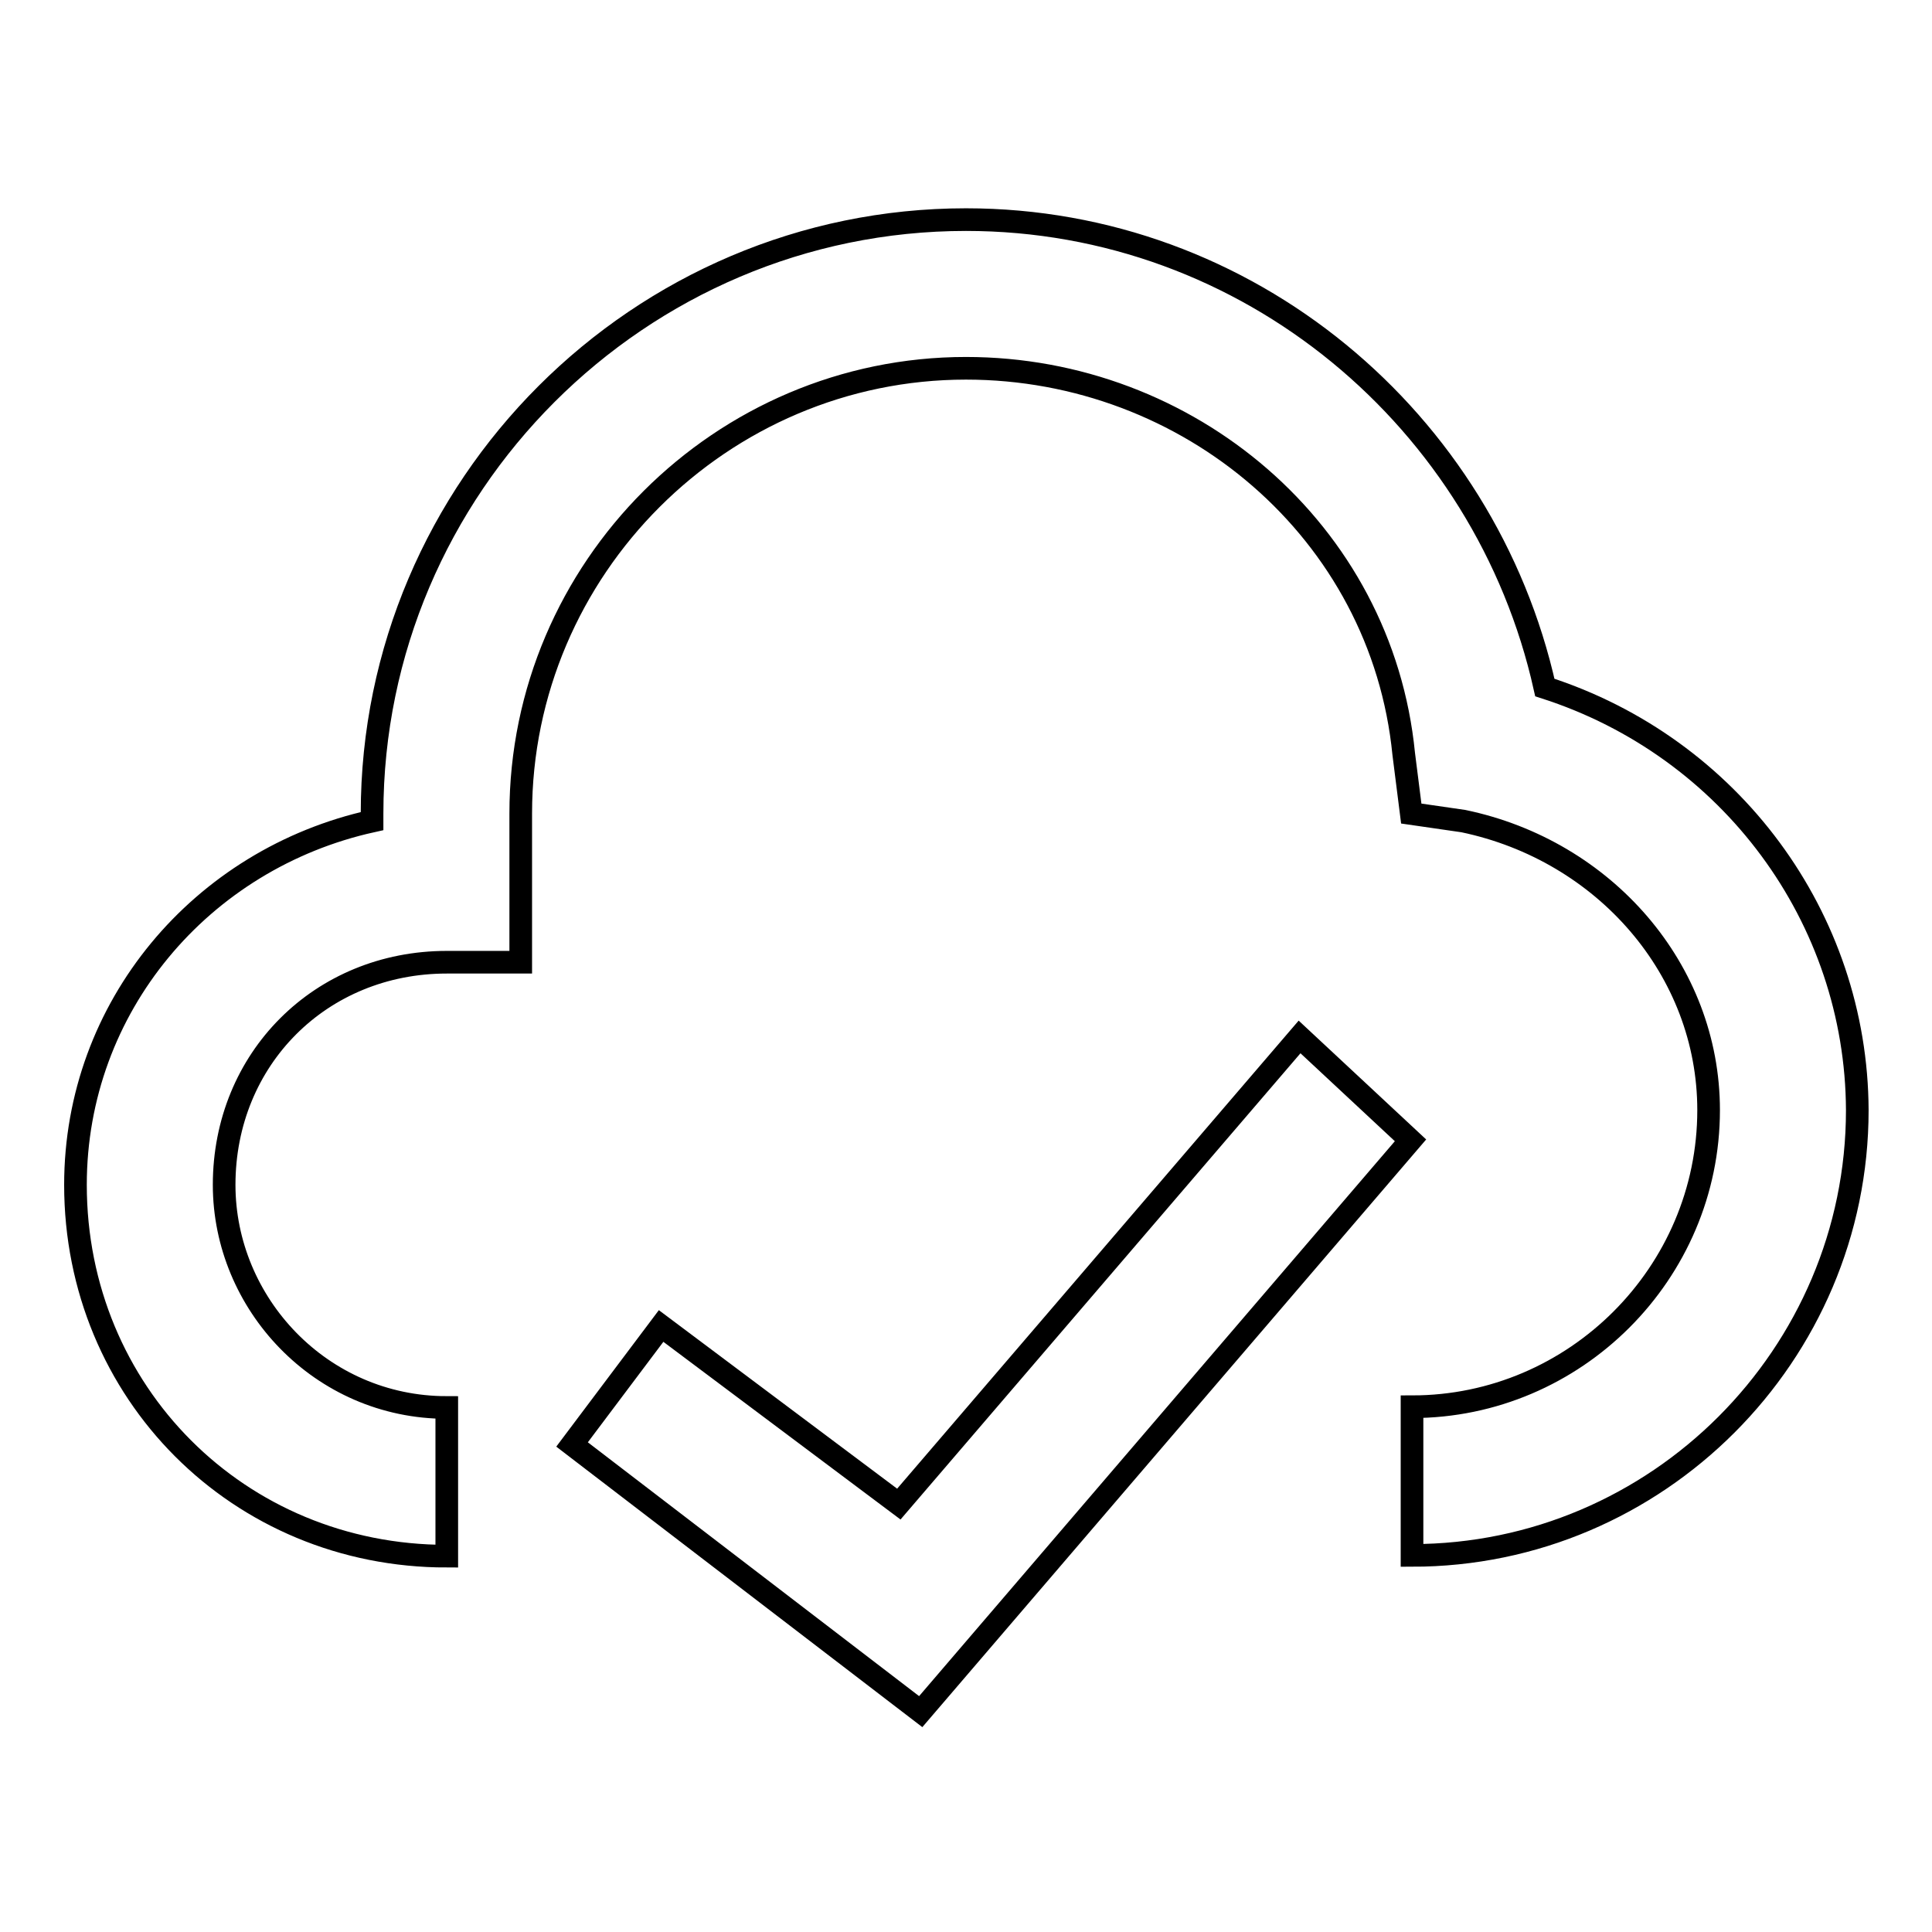
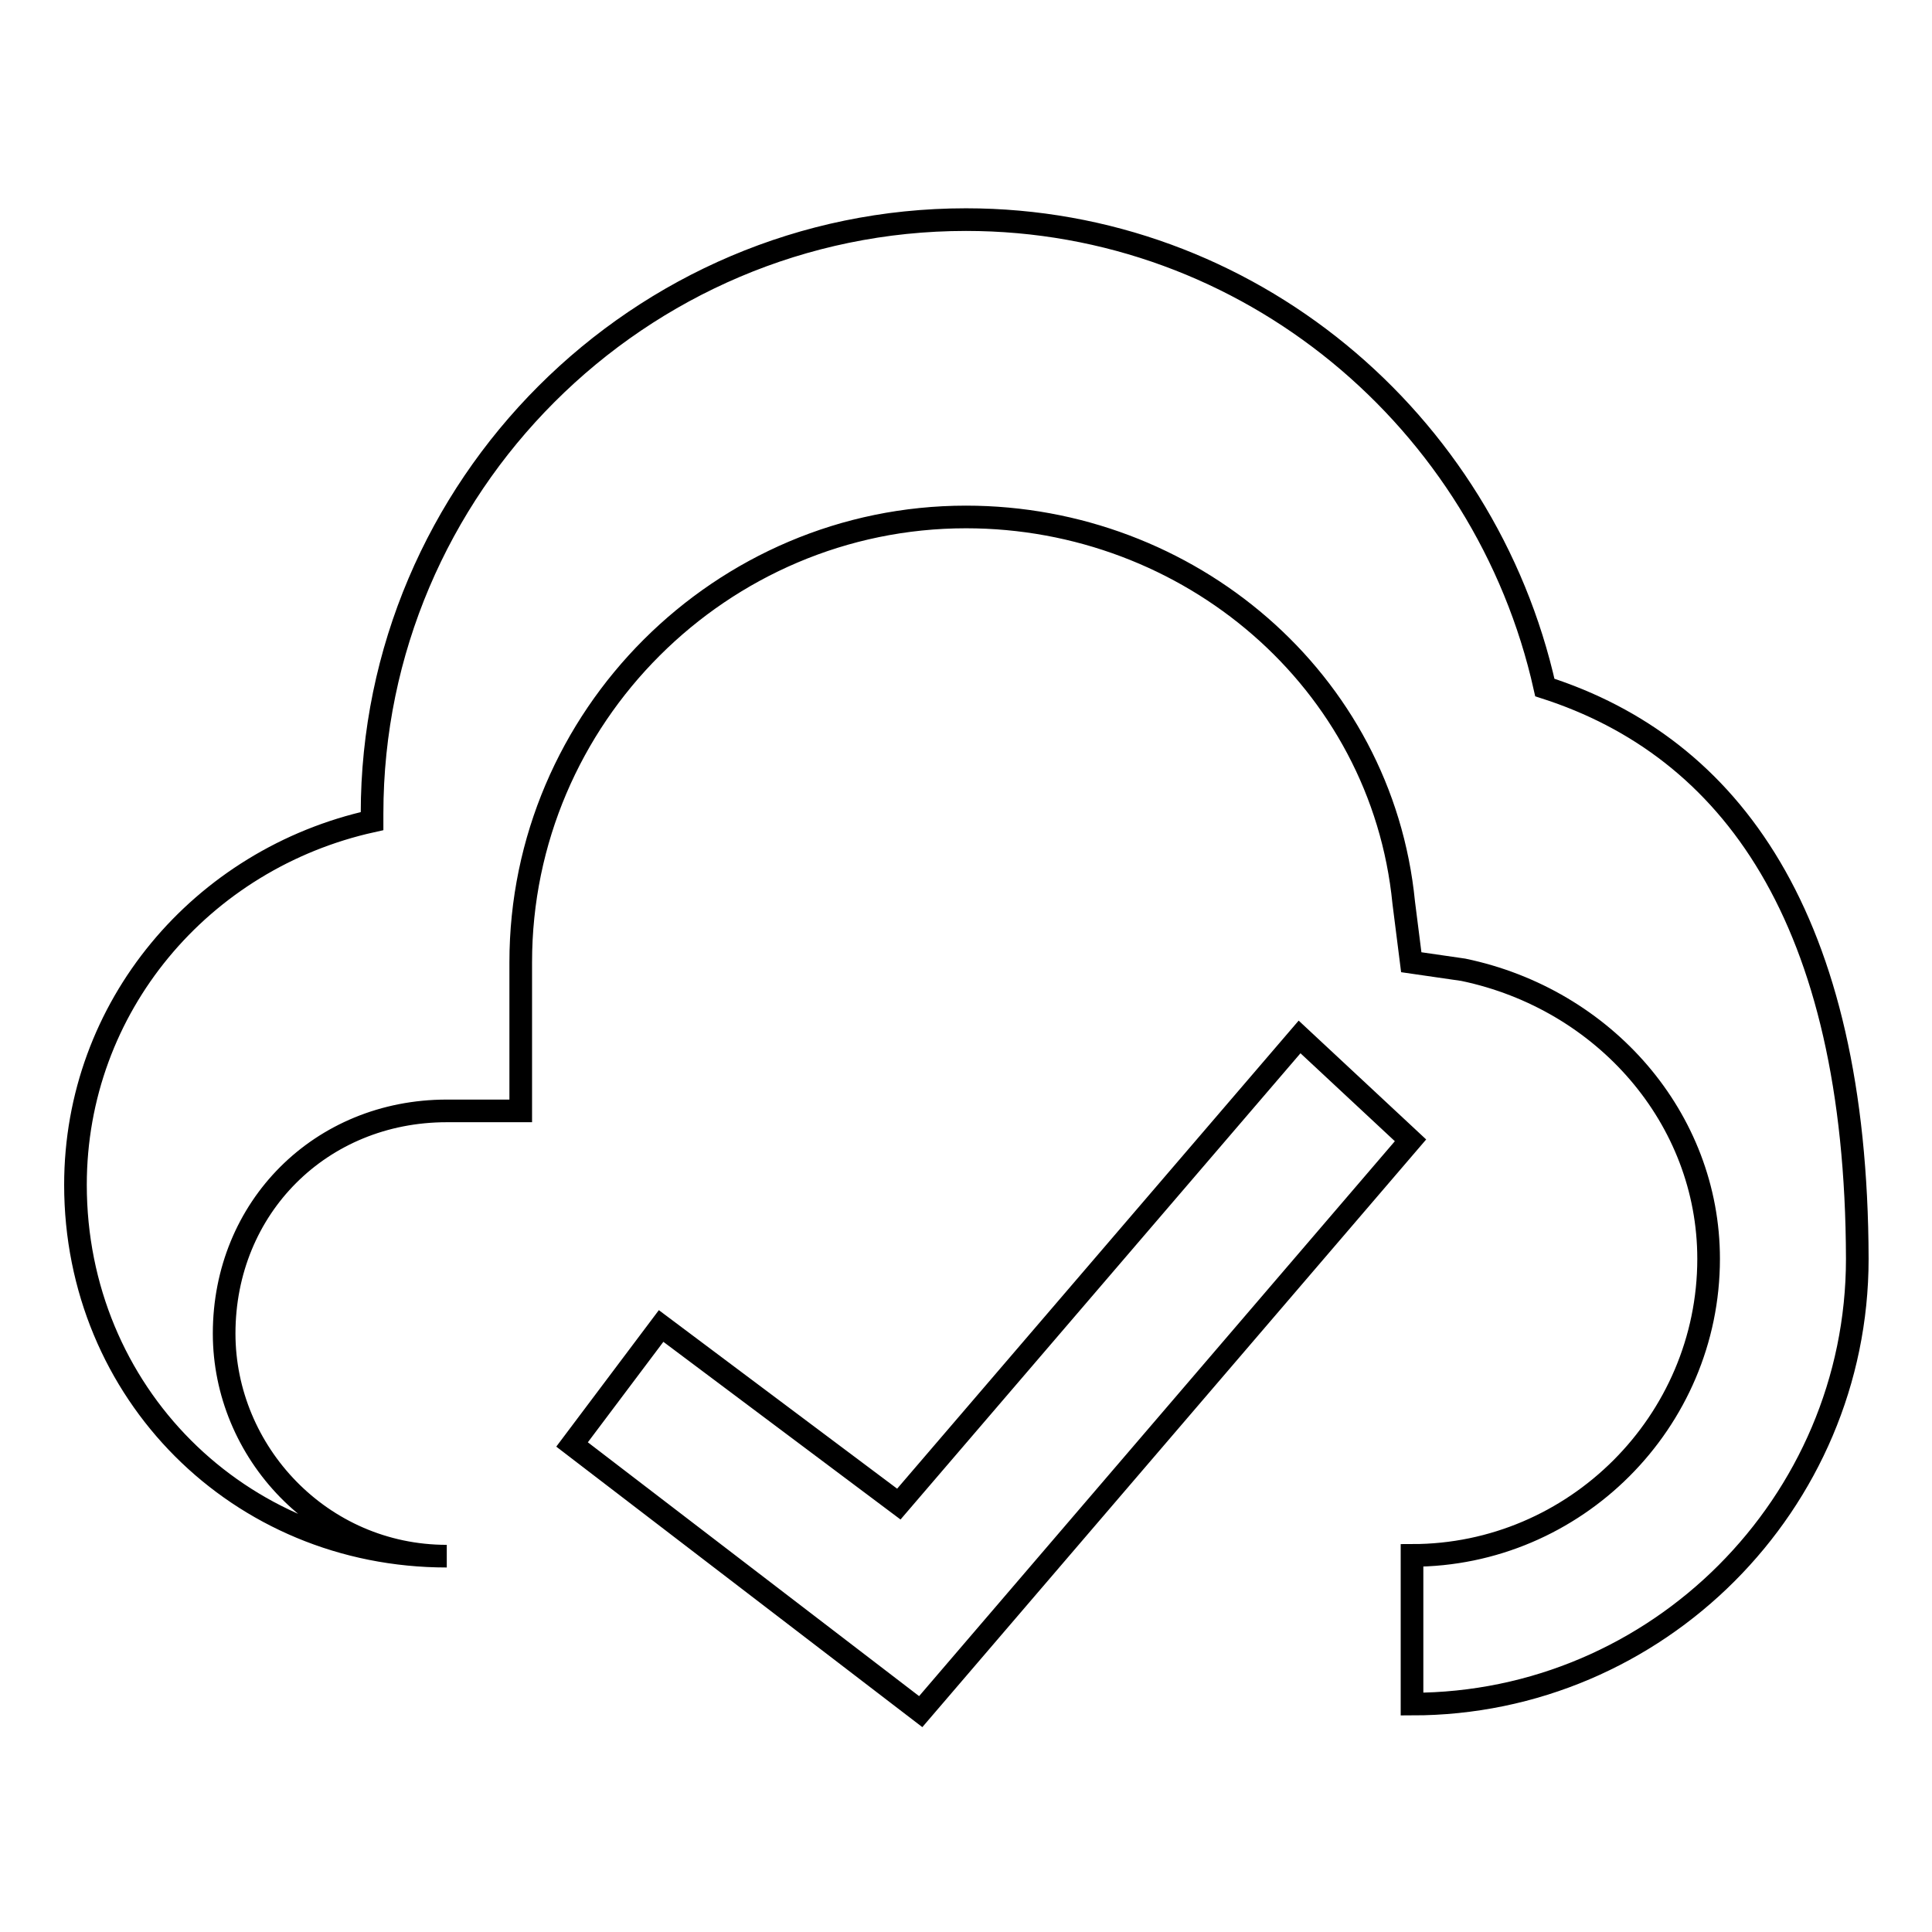
<svg xmlns="http://www.w3.org/2000/svg" version="1.1" x="0px" y="0px" viewBox="0 0 256 256" enable-background="new 0 0 256 256" xml:space="preserve">
  <g>
    <g>
-       <path stroke-width="3" fill-opacity="0" stroke="#000000" d="M204.7,91.1c-7.9-35.4-39.3-62-76.7-62c-43.3,0-78.7,35.4-78.7,78.7v1C26.7,113.8,10,133.4,10,157c0,27.5,21.6,49.2,49.2,49.2v-19.7c-16.7,0-29.5-13.8-29.5-29.5c0-16.7,12.8-29.5,29.5-29.5H69v-19.7c0-32.5,26.6-59,59-59c29.5,0,55.1,21.6,58,51.1l1,7.9l6.9,1c18.7,3.9,32.5,19.7,32.5,38.3c0,21.6-17.7,39.3-39.3,39.3v19.7c32.5,0,59-26.6,59-59C246,121.6,229.3,99,204.7,91.1z M172.2,137.4l-53.1,61.9l-31.5-23.6l-11.8,15.7l46.2,35.4l64.9-75.7L172.2,137.4z" />
+       <path stroke-width="3" fill-opacity="0" stroke="#000000" d="M204.7,91.1c-7.9-35.4-39.3-62-76.7-62c-43.3,0-78.7,35.4-78.7,78.7v1C26.7,113.8,10,133.4,10,157c0,27.5,21.6,49.2,49.2,49.2c-16.7,0-29.5-13.8-29.5-29.5c0-16.7,12.8-29.5,29.5-29.5H69v-19.7c0-32.5,26.6-59,59-59c29.5,0,55.1,21.6,58,51.1l1,7.9l6.9,1c18.7,3.9,32.5,19.7,32.5,38.3c0,21.6-17.7,39.3-39.3,39.3v19.7c32.5,0,59-26.6,59-59C246,121.6,229.3,99,204.7,91.1z M172.2,137.4l-53.1,61.9l-31.5-23.6l-11.8,15.7l46.2,35.4l64.9-75.7L172.2,137.4z" />
    </g>
  </g>
</svg>